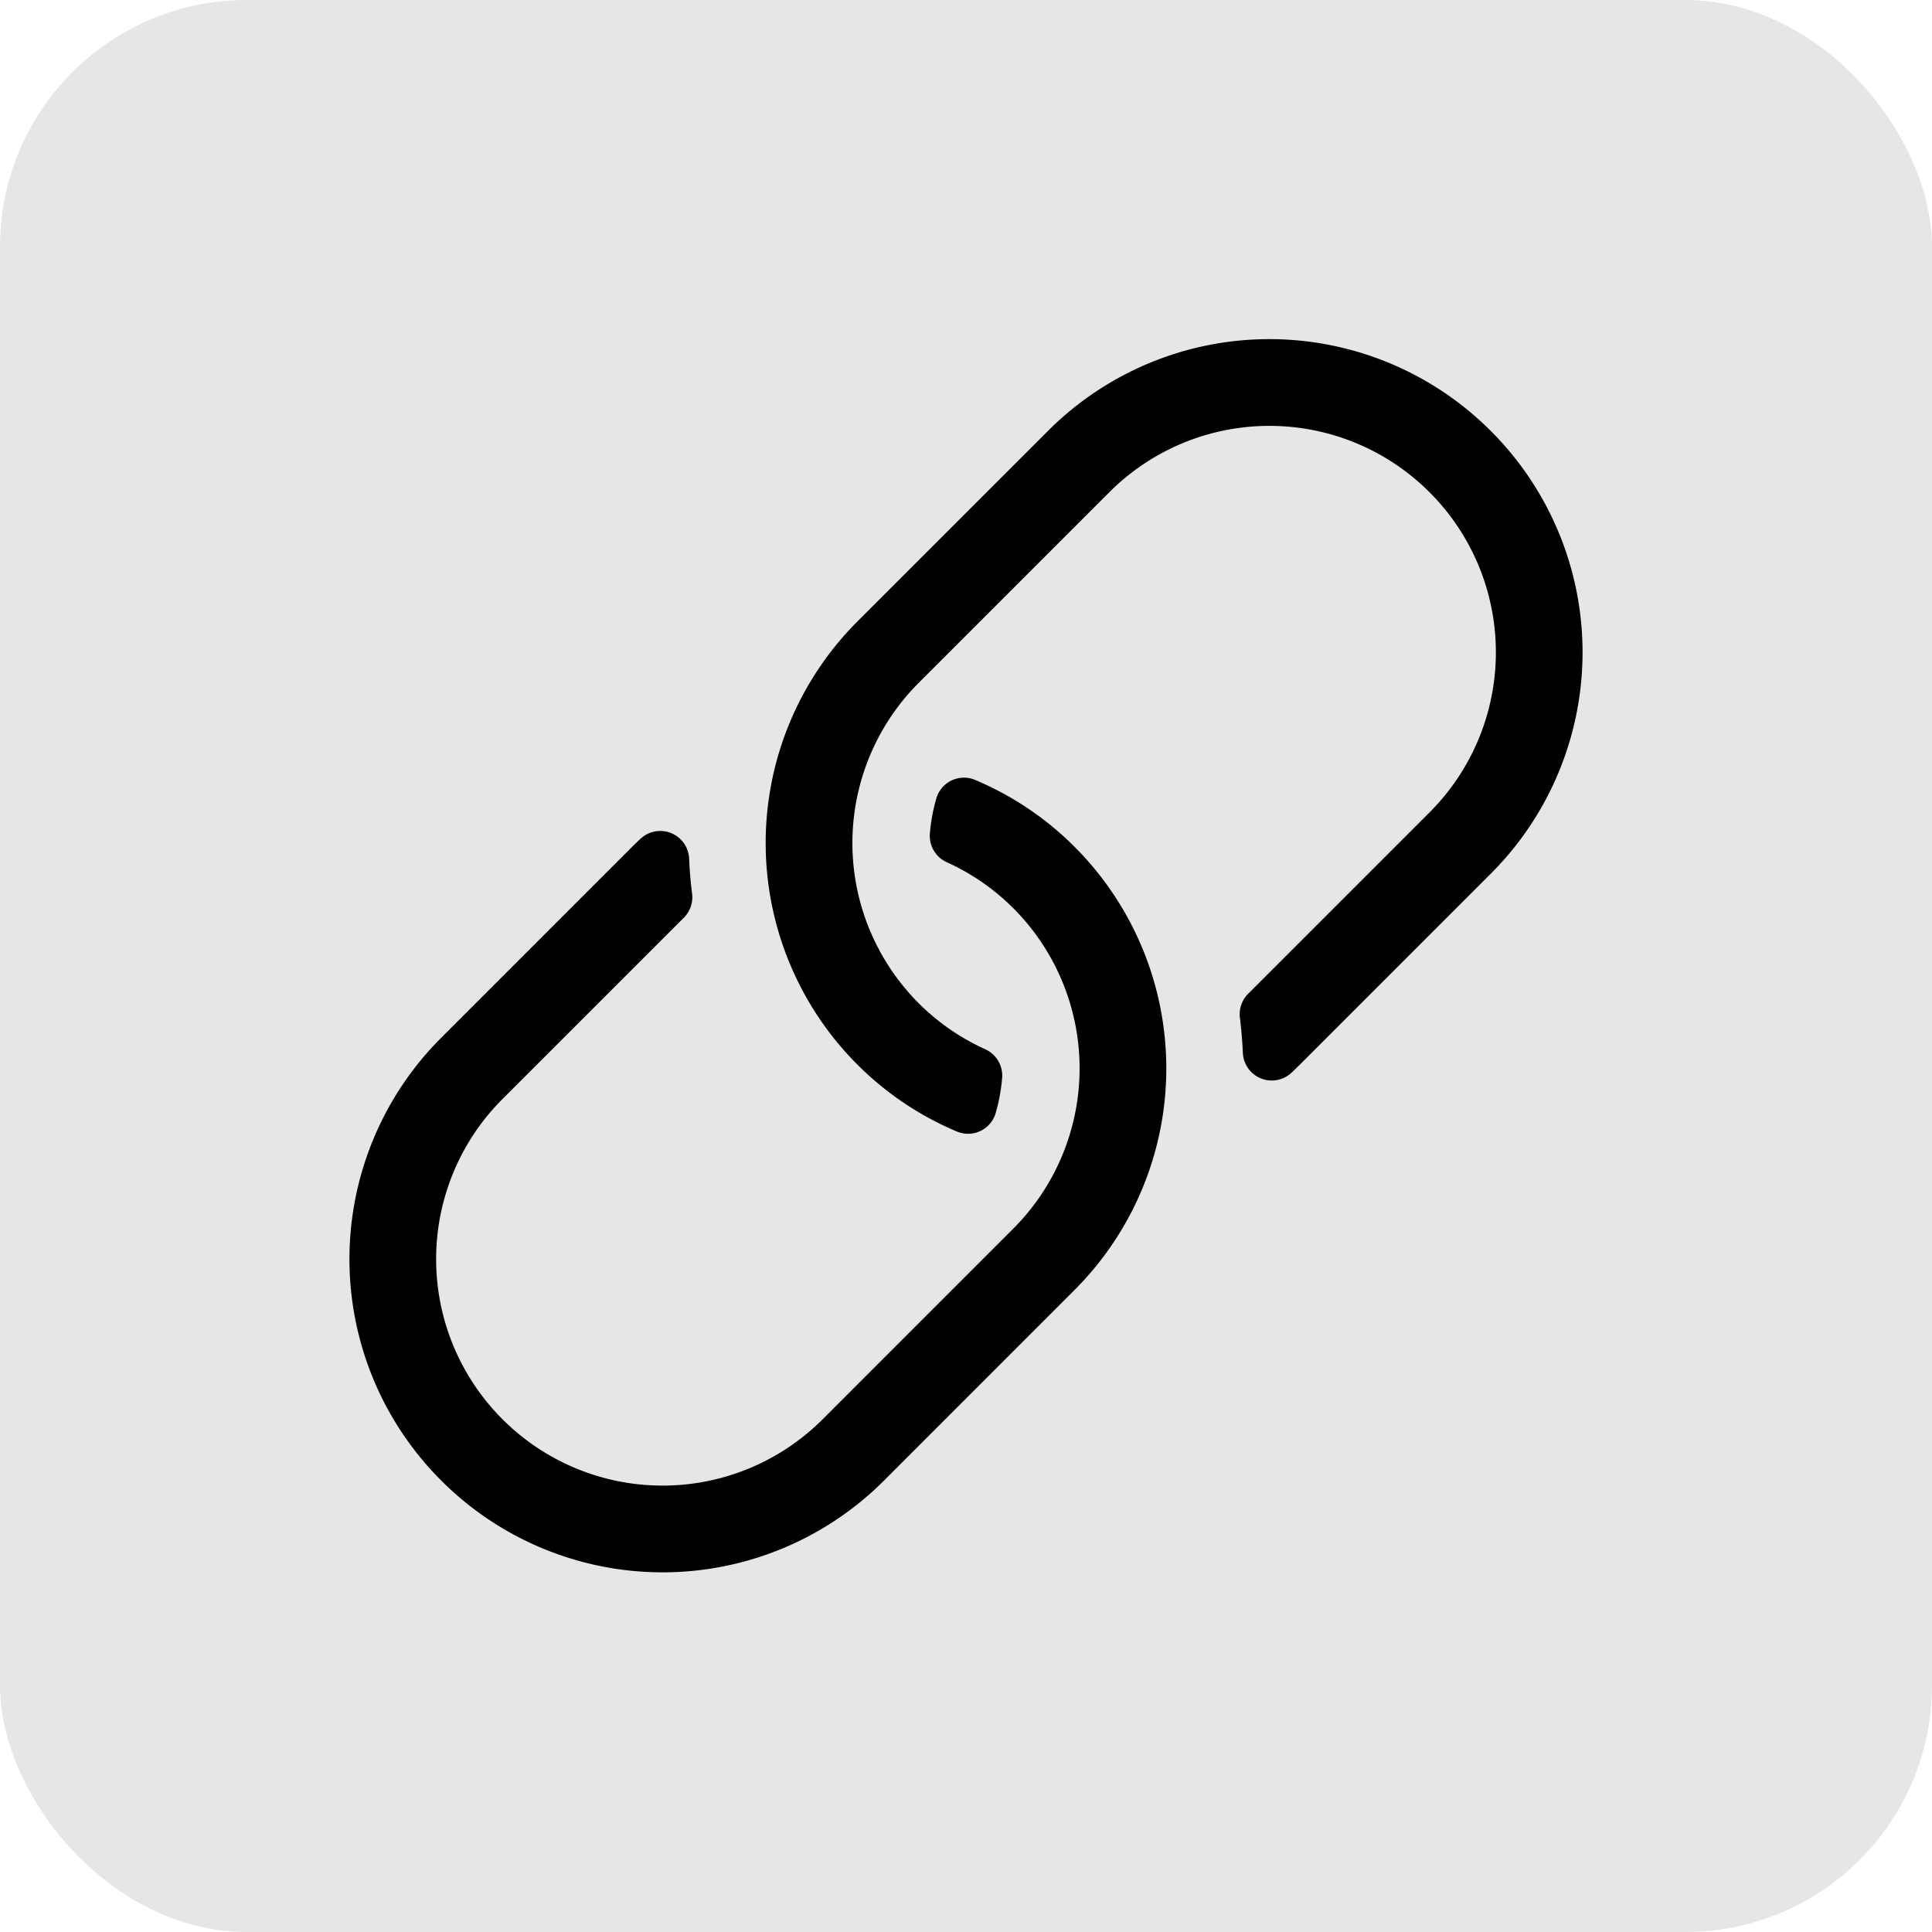
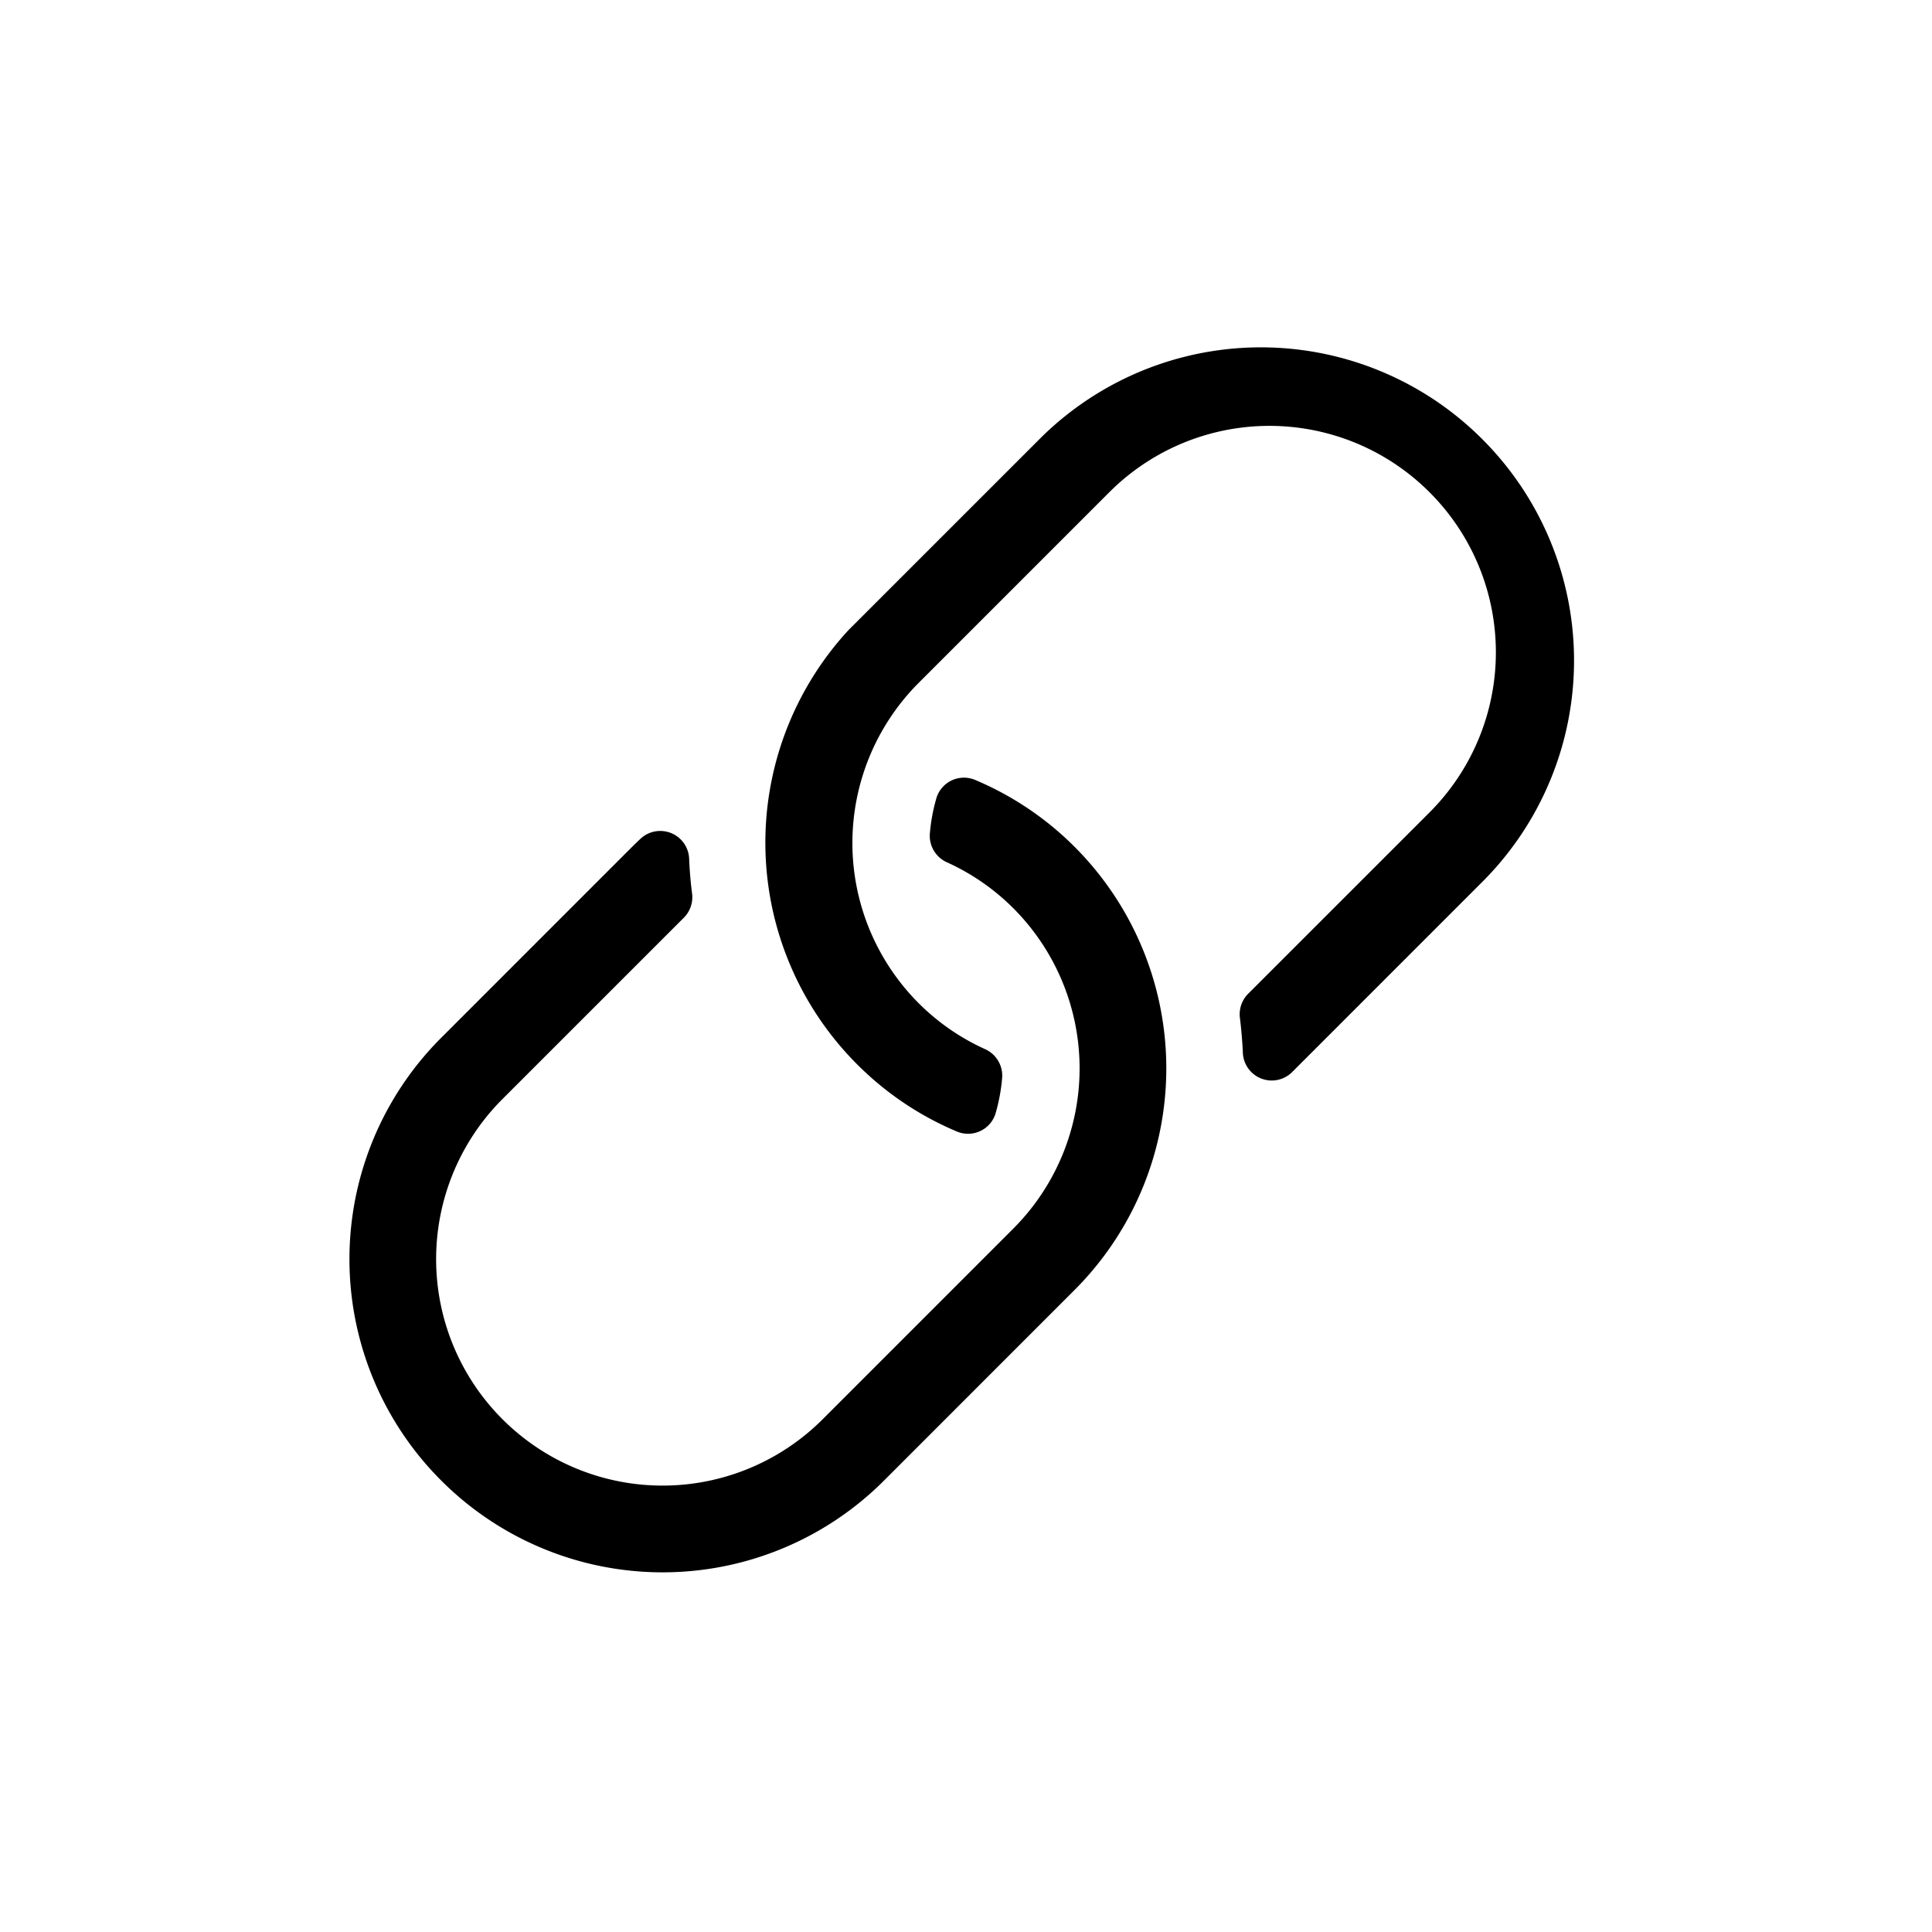
<svg xmlns="http://www.w3.org/2000/svg" width="94" height="94" viewBox="0 0 94 94">
  <defs>
    <style>.a{fill:#e6e6e6;}</style>
  </defs>
  <g transform="translate(-968 -1034)">
-     <rect class="a" width="94" height="94" rx="12" transform="translate(968 1034)" />
-     <path d="M5.291-6.246a15.253,15.253,0,0,0,0-21.545A15.141,15.141,0,0,0,.435-31.057,1.4,1.4,0,0,0-1.43-30.2a8.762,8.762,0,0,0-.331,1.788,1.412,1.412,0,0,0,.836,1.368,10.943,10.943,0,0,1,3.233,2.239A11.03,11.03,0,0,1,2.35-9.272l-.042.042L-6.973.052a11.011,11.011,0,0,1-15.579,0,11.011,11.011,0,0,1,0-15.579l8.824-8.823a1.412,1.412,0,0,0,.4-1.183q-.109-.84-.142-1.686a1.407,1.407,0,0,0-2.368-.971c-.116.108-.3.287-.414.4l-9.28,9.281a15.224,15.224,0,0,0,0,21.544,15.224,15.224,0,0,0,21.544,0ZM-5.291-17.209A15.141,15.141,0,0,0-.435-13.943,1.4,1.4,0,0,0,1.43-14.8a8.762,8.762,0,0,0,.331-1.788,1.412,1.412,0,0,0-.836-1.368,10.939,10.939,0,0,1-3.233-2.239A11.03,11.03,0,0,1-2.35-35.728l.042-.042,9.281-9.281a11.011,11.011,0,0,1,15.579,0,11.011,11.011,0,0,1,0,15.579c-.018.018-6.893,6.893-8.824,8.823a1.412,1.412,0,0,0-.4,1.183c.06.463.124,1.219.142,1.686a1.407,1.407,0,0,0,2.368.971c.116-.108.3-.287.414-.4l9.28-9.281a15.224,15.224,0,0,0,0-21.544,15.224,15.224,0,0,0-21.544,0l-9.281,9.28A15.253,15.253,0,0,0-5.291-17.209Z" transform="translate(1015 1103)" />
+     <path d="M5.291-6.246a15.253,15.253,0,0,0,0-21.545A15.141,15.141,0,0,0,.435-31.057,1.4,1.4,0,0,0-1.43-30.2a8.762,8.762,0,0,0-.331,1.788,1.412,1.412,0,0,0,.836,1.368,10.943,10.943,0,0,1,3.233,2.239A11.03,11.03,0,0,1,2.35-9.272l-.042.042L-6.973.052a11.011,11.011,0,0,1-15.579,0,11.011,11.011,0,0,1,0-15.579l8.824-8.823a1.412,1.412,0,0,0,.4-1.183q-.109-.84-.142-1.686a1.407,1.407,0,0,0-2.368-.971c-.116.108-.3.287-.414.4l-9.28,9.281a15.224,15.224,0,0,0,0,21.544,15.224,15.224,0,0,0,21.544,0ZM-5.291-17.209A15.141,15.141,0,0,0-.435-13.943,1.4,1.4,0,0,0,1.43-14.8a8.762,8.762,0,0,0,.331-1.788,1.412,1.412,0,0,0-.836-1.368,10.939,10.939,0,0,1-3.233-2.239A11.03,11.03,0,0,1-2.35-35.728l.042-.042,9.281-9.281a11.011,11.011,0,0,1,15.579,0,11.011,11.011,0,0,1,0,15.579c-.018.018-6.893,6.893-8.824,8.823a1.412,1.412,0,0,0-.4,1.183c.06.463.124,1.219.142,1.686a1.407,1.407,0,0,0,2.368.971l9.28-9.281a15.224,15.224,0,0,0,0-21.544,15.224,15.224,0,0,0-21.544,0l-9.281,9.28A15.253,15.253,0,0,0-5.291-17.209Z" transform="translate(1015 1103)" />
  </g>
</svg>